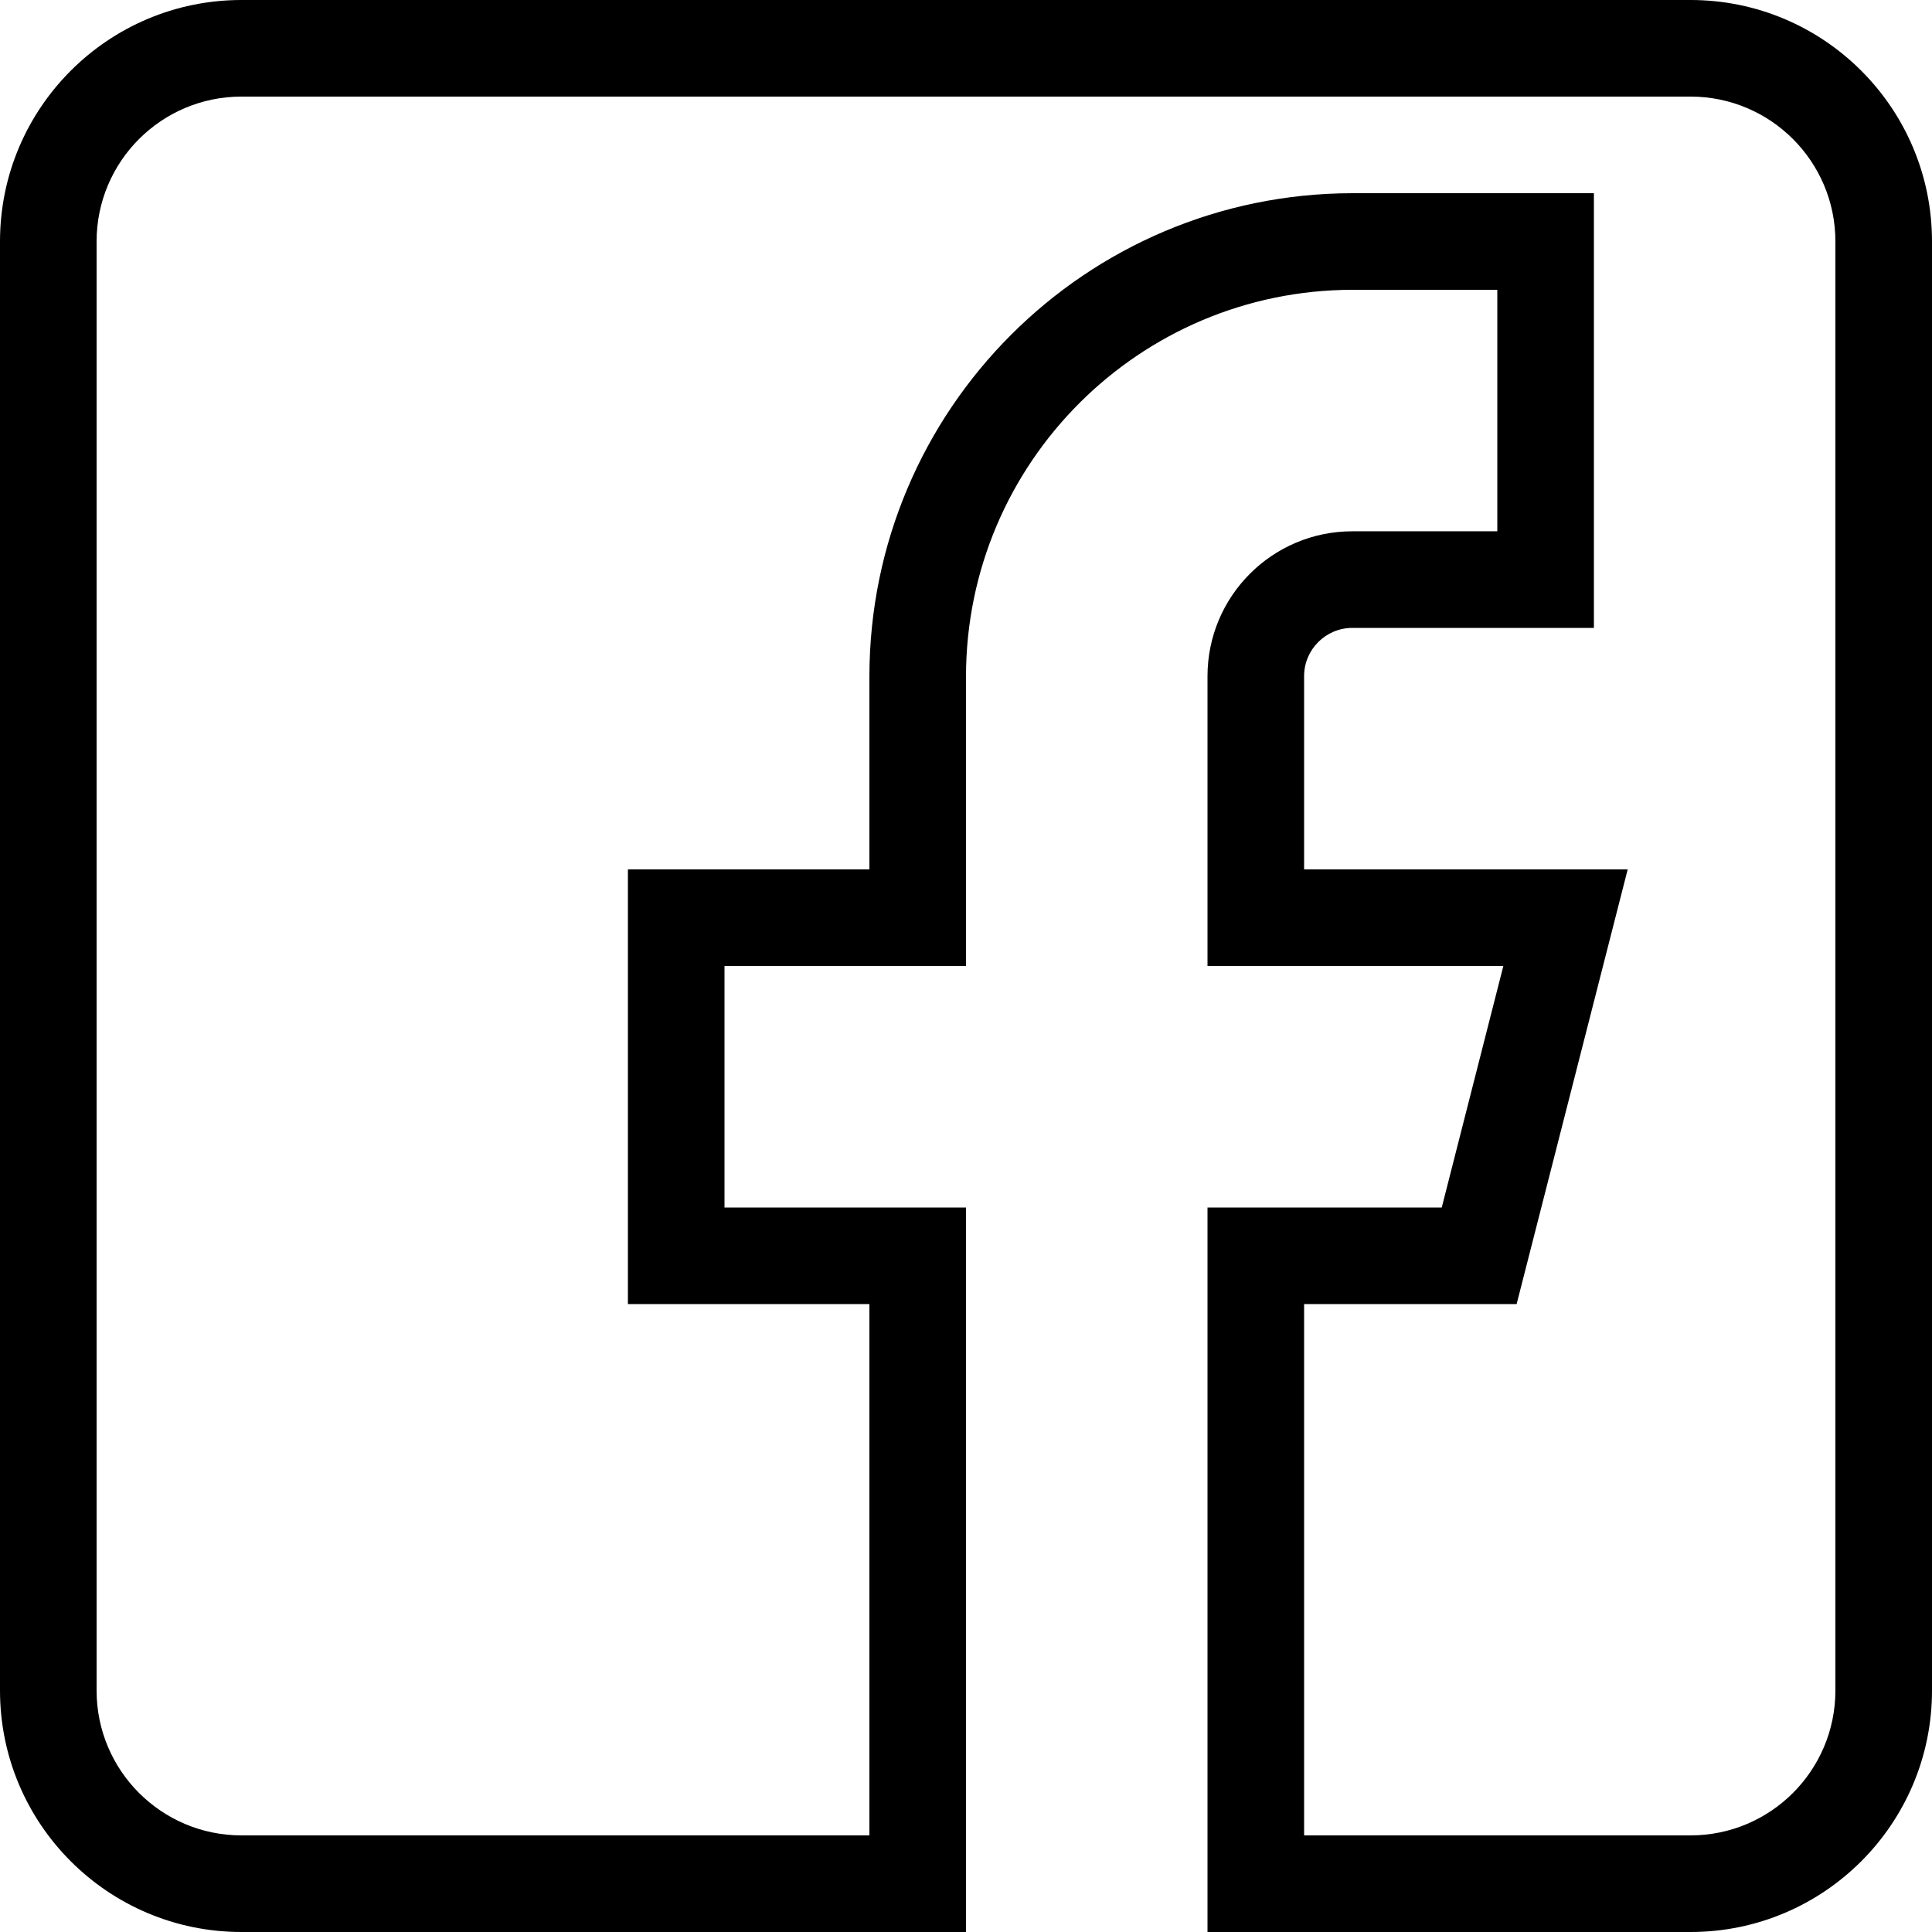
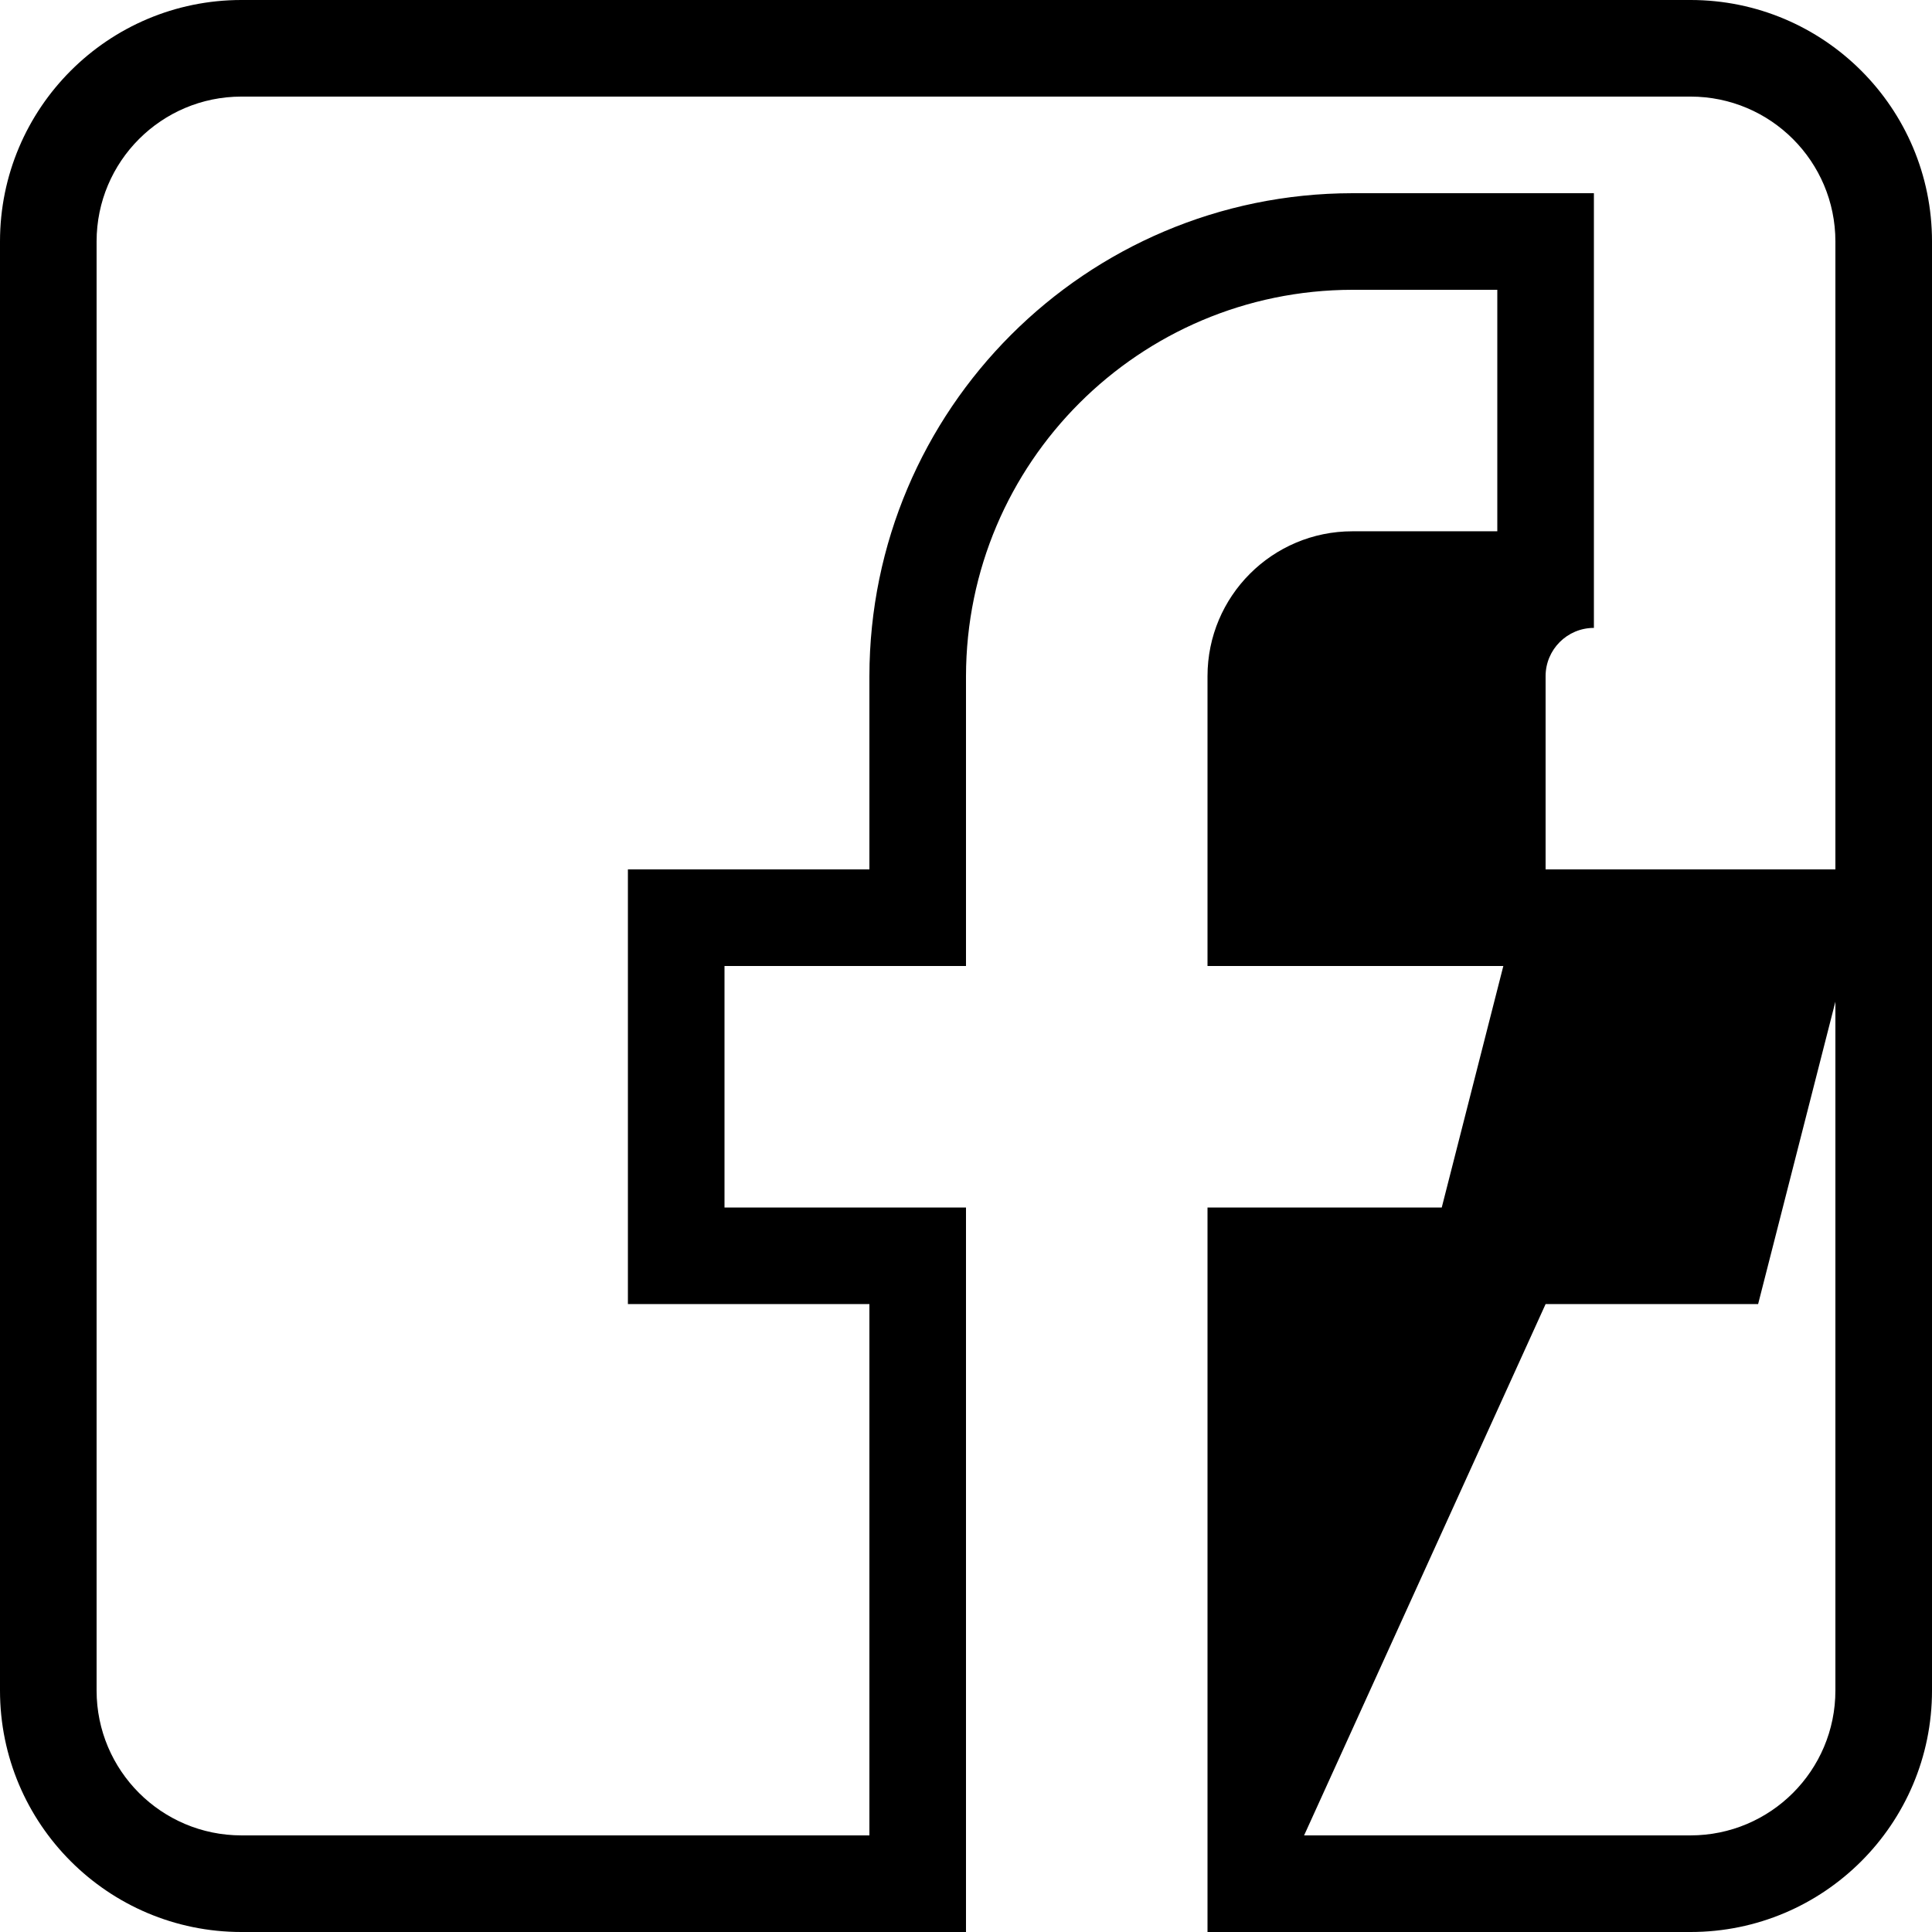
<svg xmlns="http://www.w3.org/2000/svg" height="426.667pt" viewBox="0 0 426.667 426.667" width="426.667pt">
-   <path d="m373.332 426.668h-106.664v-160h51.73l13.602-53.336h-65.332v-64c0-17.672 14.324-32 32-32h32v-53.332h-32c-47.098.074-85.262 38.234-85.336 85.332v64h-53.332v53.336h53.332v160h-160c-29.453 0-53.332-23.879-53.332-53.336v-320c0-29.453 23.879-53.332 53.332-53.332h320c29.457 0 53.336 23.879 53.336 53.332v320c0 29.457-23.879 53.336-53.336 53.336zm-85.332-21.336h85.332c17.676 0 32-14.324 32-32v-320c0-17.672-14.324-32-32-32h-320c-17.672 0-32 14.328-32 32v320c0 17.676 14.328 32 32 32h138.668v-117.332h-53.332v-96h53.332v-42.668c.074-58.879 47.785-106.594 106.668-106.664h53.332v96h-53.332c-5.891 0-10.668 4.773-10.668 10.664v42.668h71.465l-24.531 96h-46.934zm0 0" />
+   <path d="m373.332 426.668h-106.664v-160h51.73l13.602-53.336h-65.332v-64c0-17.672 14.324-32 32-32h32v-53.332h-32c-47.098.074-85.262 38.234-85.336 85.332v64h-53.332v53.336h53.332v160h-160c-29.453 0-53.332-23.879-53.332-53.336v-320c0-29.453 23.879-53.332 53.332-53.332h320c29.457 0 53.336 23.879 53.336 53.332v320c0 29.457-23.879 53.336-53.336 53.336zm-85.332-21.336h85.332c17.676 0 32-14.324 32-32v-320c0-17.672-14.324-32-32-32h-320c-17.672 0-32 14.328-32 32v320c0 17.676 14.328 32 32 32h138.668v-117.332h-53.332v-96h53.332v-42.668c.074-58.879 47.785-106.594 106.668-106.664h53.332v96c-5.891 0-10.668 4.773-10.668 10.664v42.668h71.465l-24.531 96h-46.934zm0 0" />
</svg>